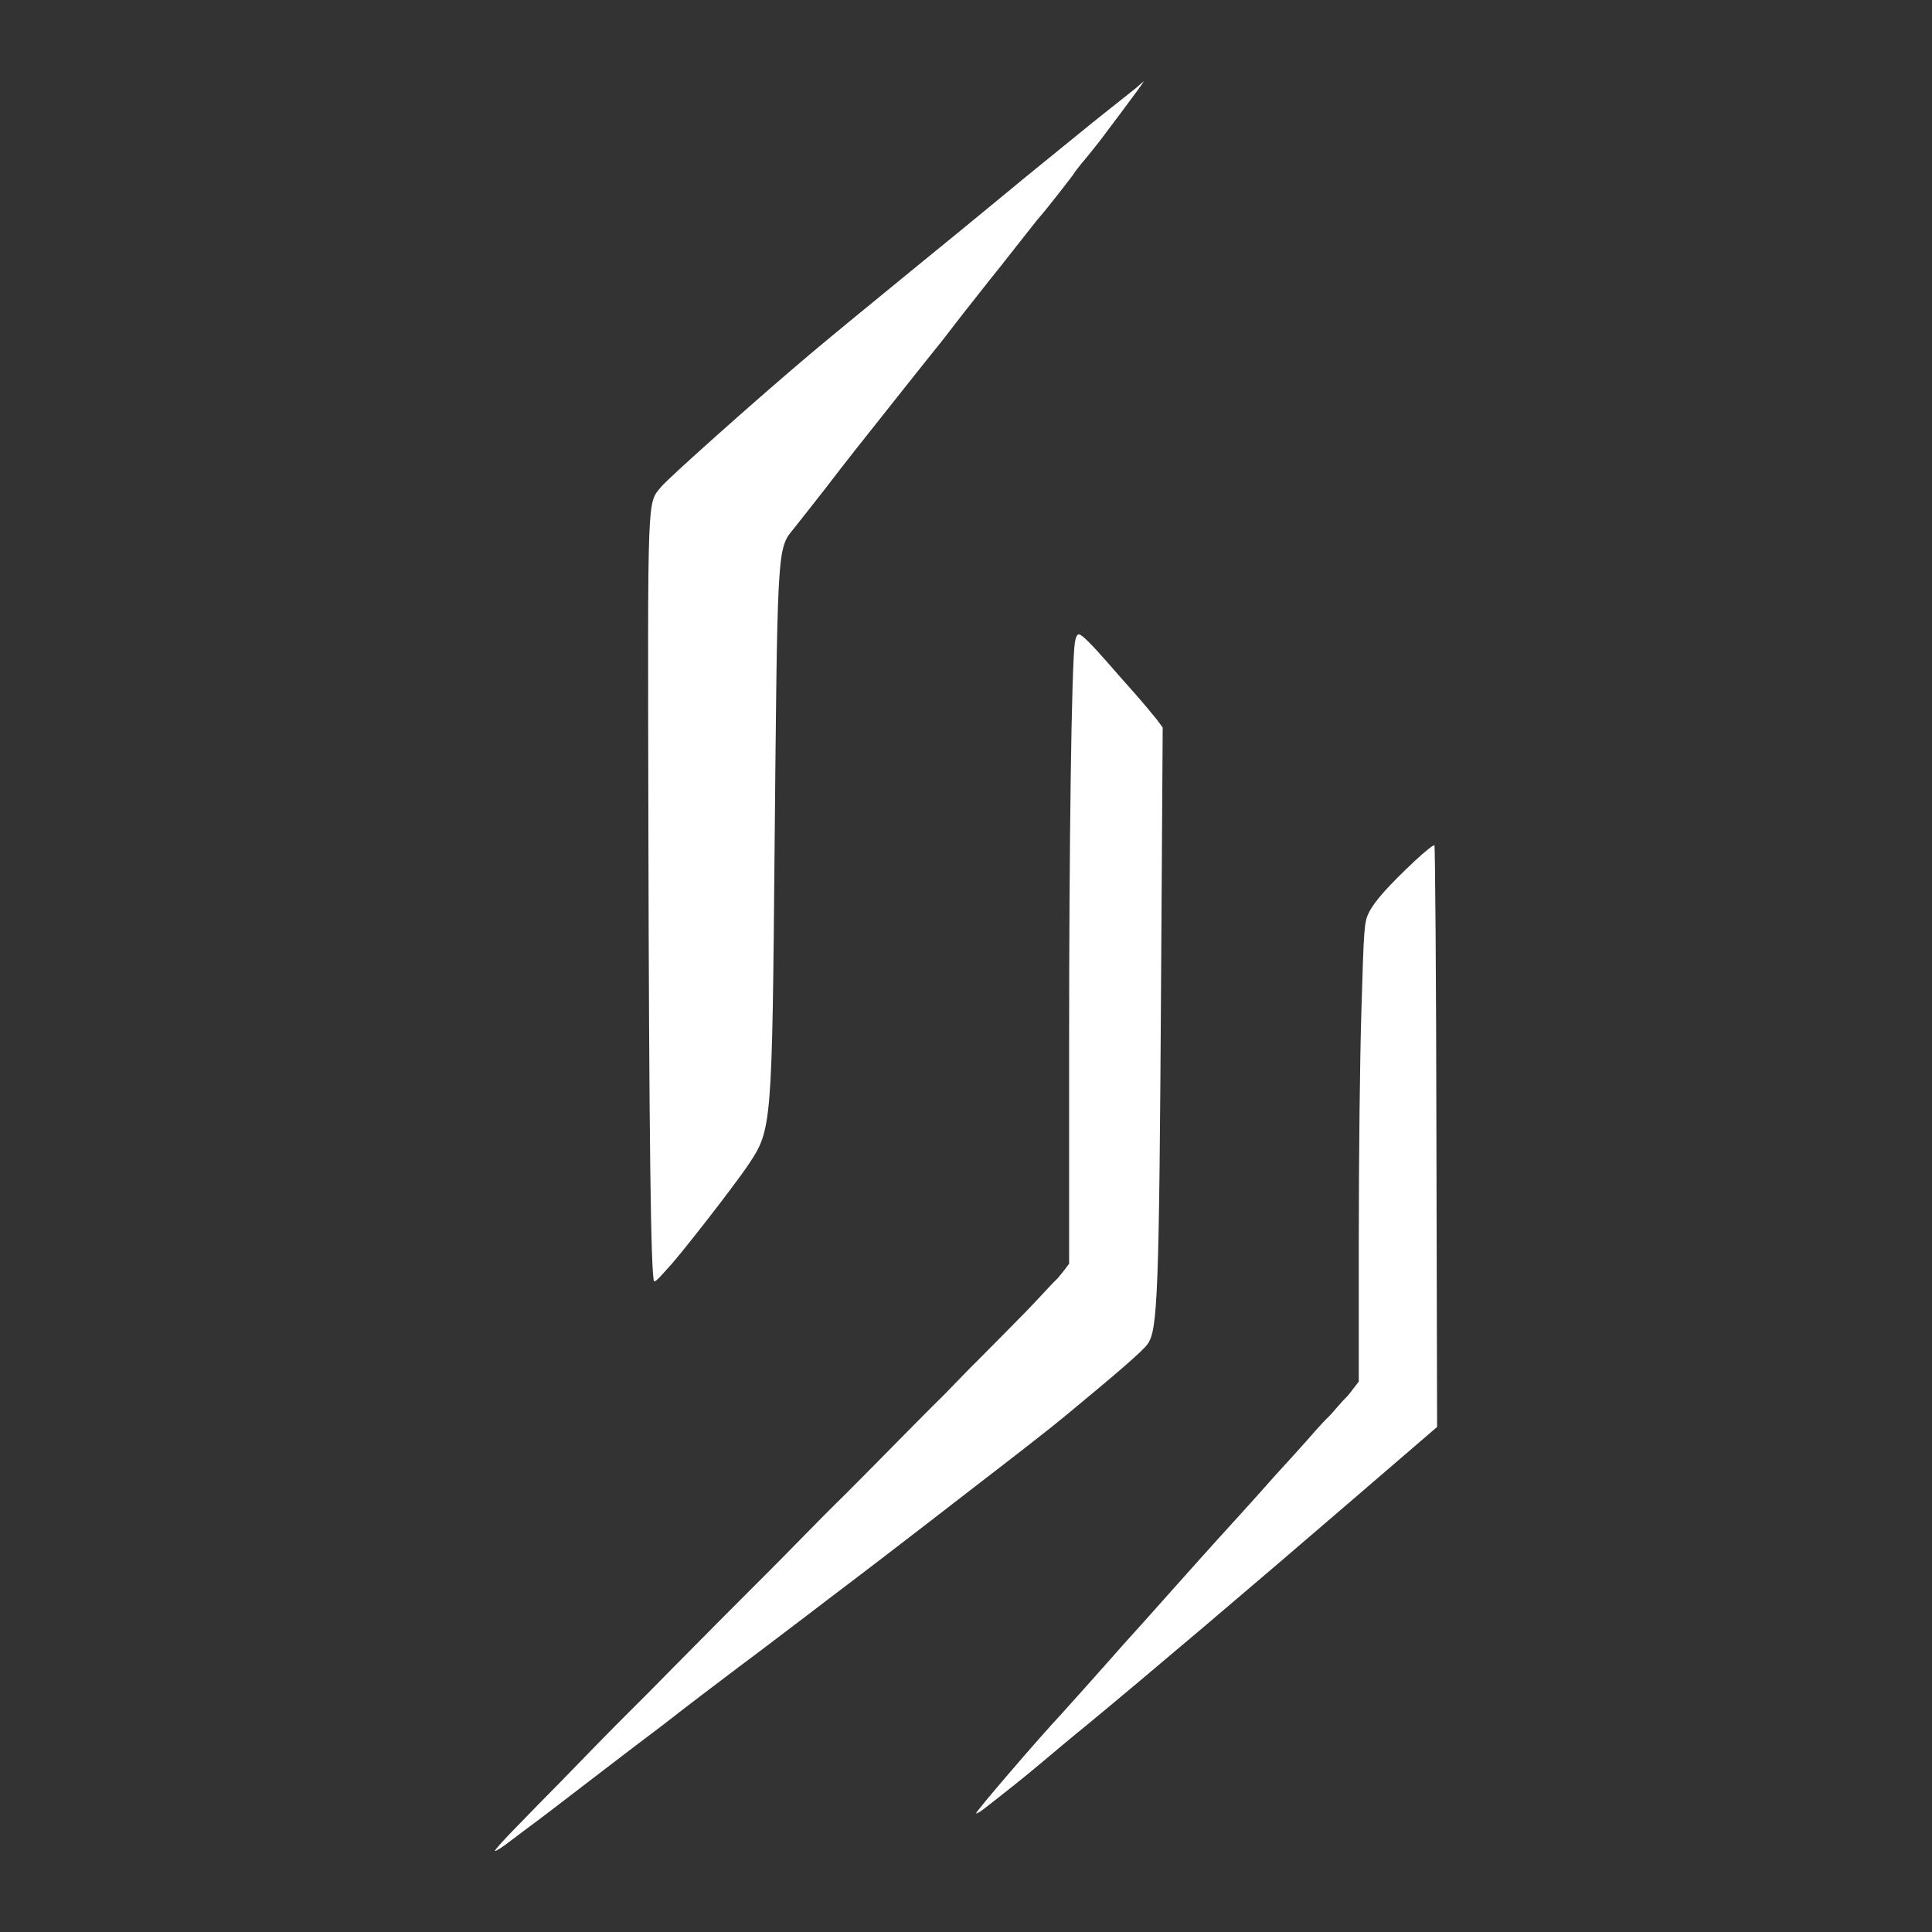
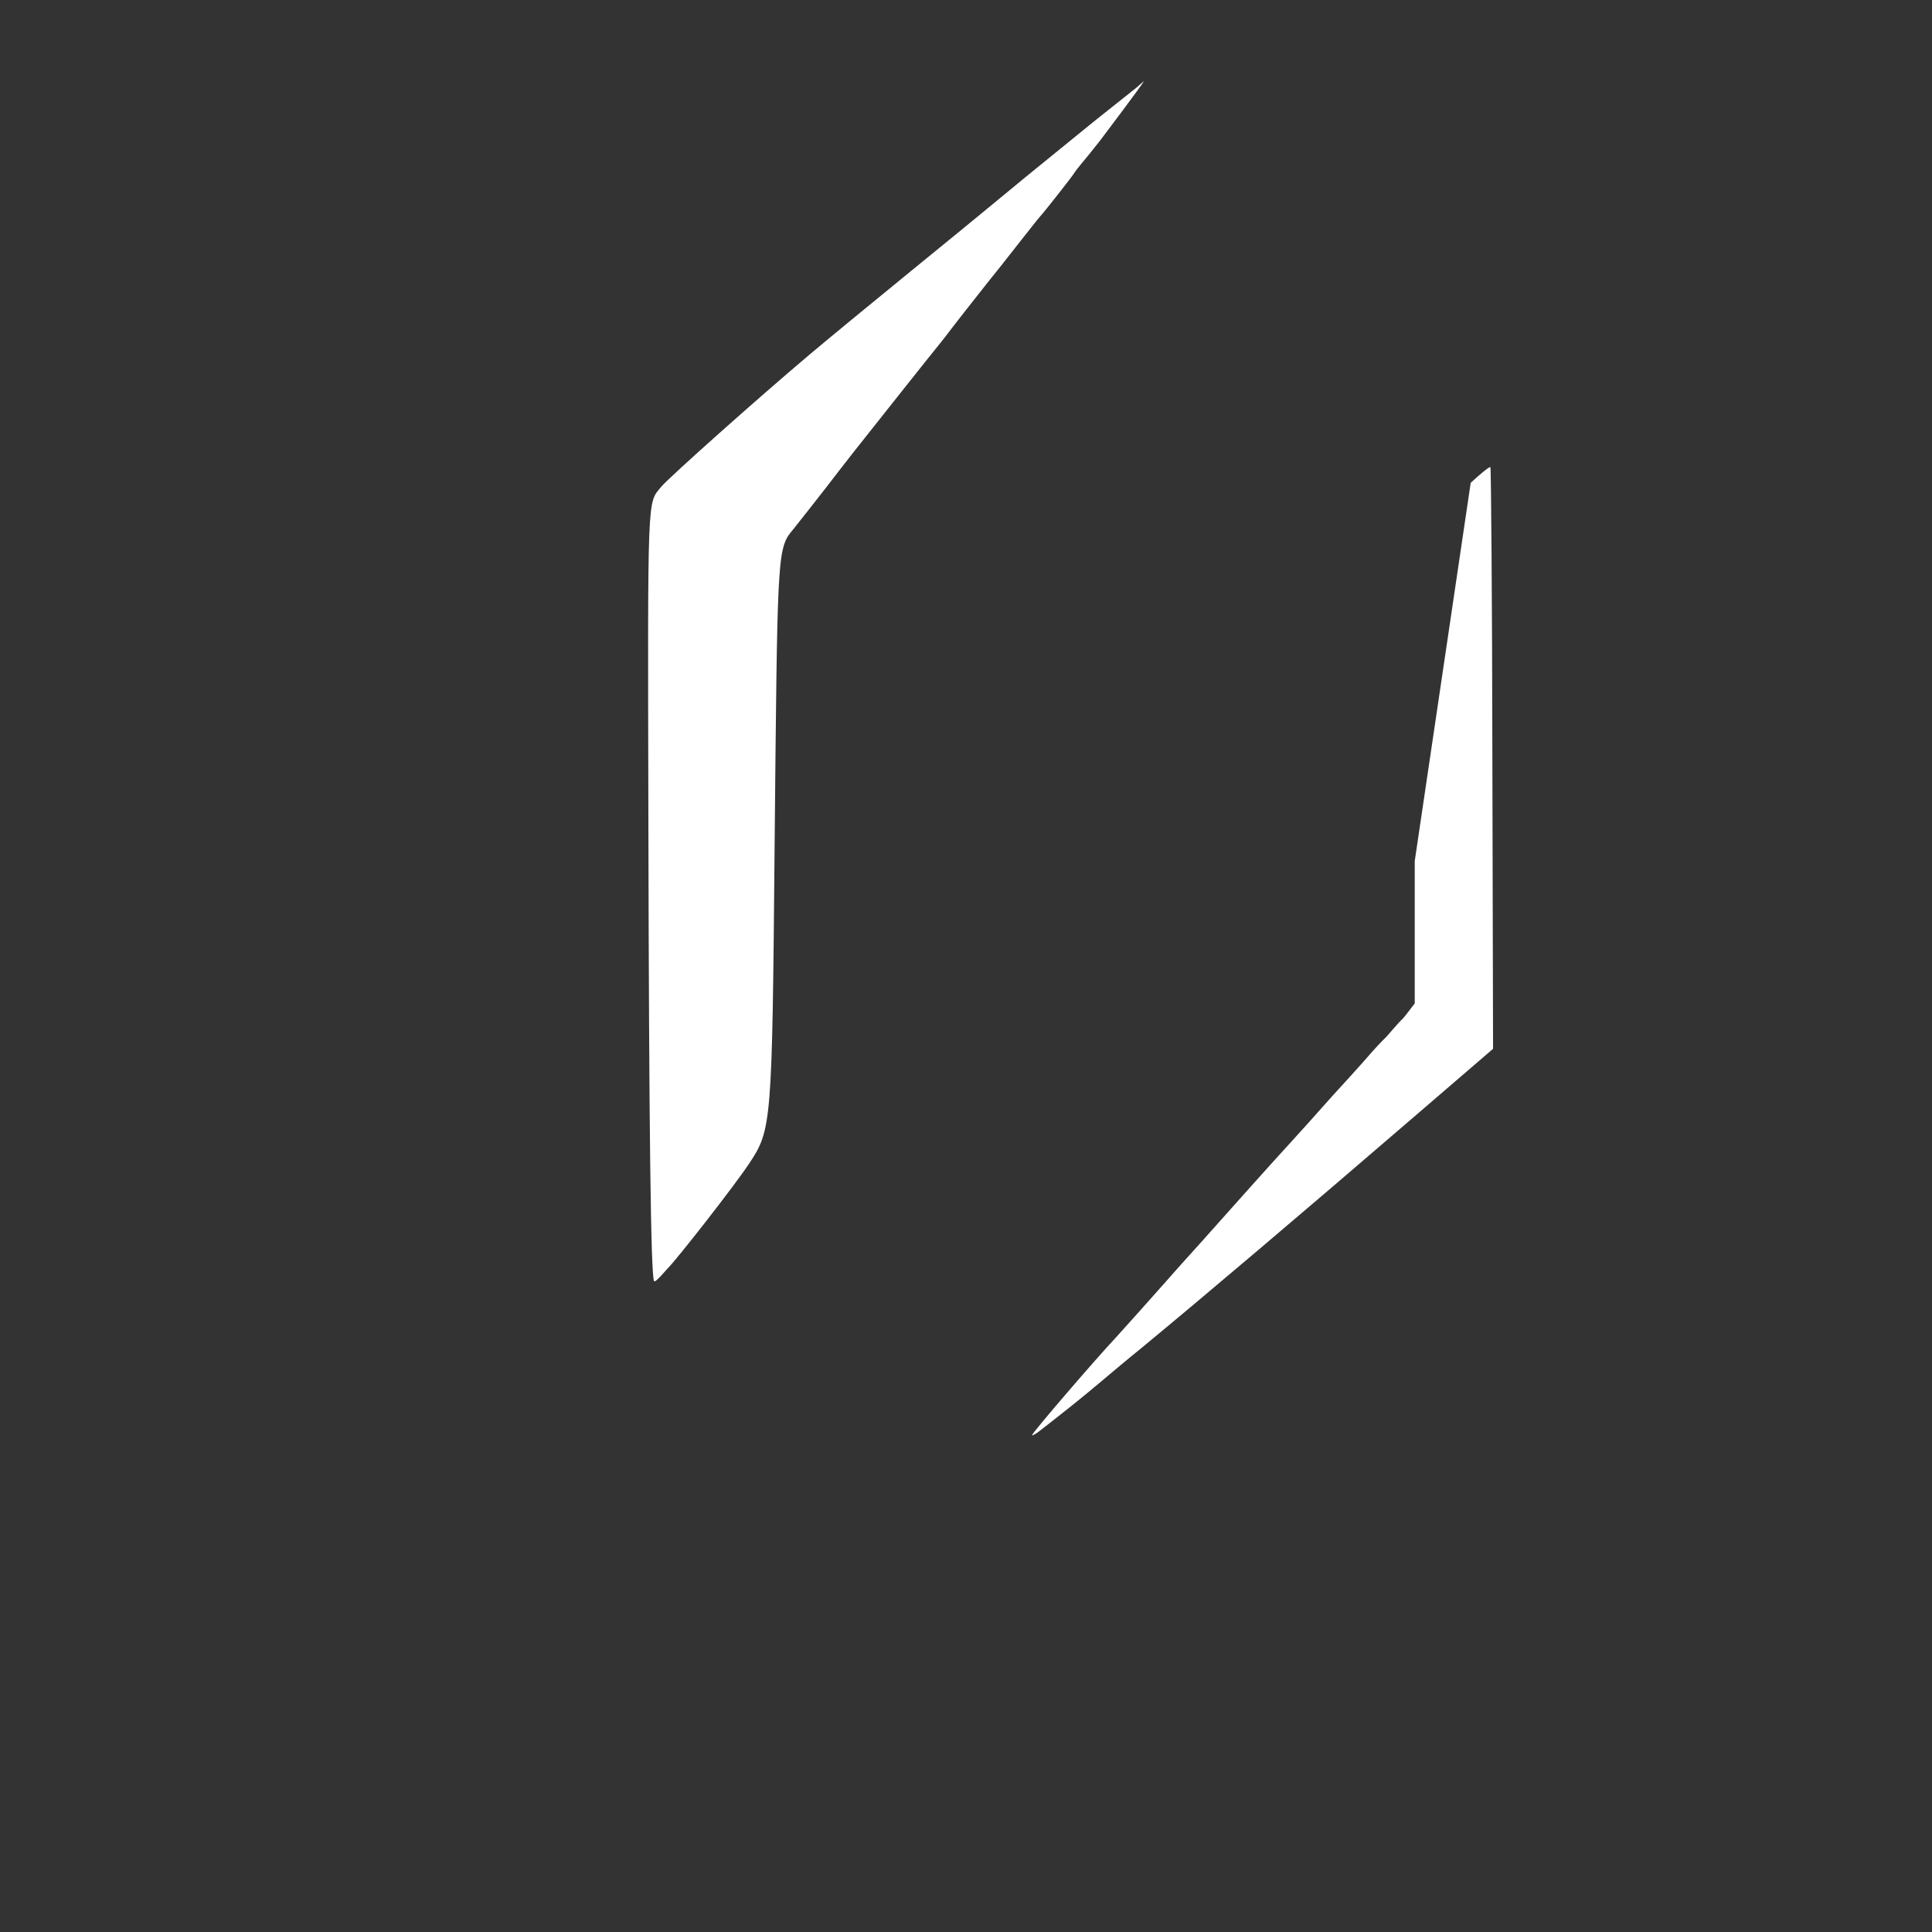
<svg xmlns="http://www.w3.org/2000/svg" id="LOGO" viewBox="0 0 283.46 283.46">
  <rect x="0" y="0" width="283.46" height="283.46" fill="#333333" stroke="none" />
  <defs>
    <style>
      .cls-1 {
        fill: #fff;
      }
    </style>
  </defs>
  <path class="cls-1" d="M167.85,11.89c-.34.64-5.65,7.68-6.49,8.79-.88,1.11-2.01,2.53-2.56,3.16-.52.63-1.07,1.34-1.2,1.56-.19.37-4.35,5.66-5.03,6.4-.16.14-1.62,2.02-3.28,4.12-1.65,2.1-3.57,4.55-4.28,5.4-1.14,1.42-5.16,6.54-6.33,8.1-.26.34-.75.94-1.04,1.31-.55.65-7.98,10.01-12.3,15.47-1.1,1.39-2.99,3.84-4.19,5.4-1.2,1.56-3.89,4.95-4.67,5.94-.56.68-.99,1.16-1.32,2.03-.14.37-.27.8-.38,1.36-.13.66-.25,1.5-.34,2.57-.07.83-.14,1.82-.2,2.98-.3,6-.39,16.86-.59,37.58-.36,40.95-.42,41.69-3.76,46.69-2.06,3.12-10.63,14.1-11.98,15.4-.08.07-1.75,2.09-1.94,1.83-.49-.68-.75-22.35-.84-67.2-.1-49.22-.19-46.81,1.91-49.39,1.17-1.39,14.02-12.85,21.67-19.31,7.17-6.03,23.91-19.59,25.8-21.19,1.88-1.56,5.63-4.62,5.97-4.92.34-.29,4.87-3.95,7.66-6.23,2.79-2.3,7.89-6.3,8.45-6.76" />
-   <path class="cls-1" d="M157.7,94.27c-.49,3.58-.84,29.52-.84,58.41v32.73l-.84,1.11c-.49.6-.94,1.17-1.07,1.25-.1.09-.78.77-1.49,1.56-.71.77-2.04,2.19-2.95,3.13-.94.94-2.89,2.93-4.35,4.41-1.49,1.48-3.05,3.1-3.54,3.55-.45.48-1.65,1.68-2.63,2.7-.97,1.02-1.85,1.91-1.95,1.99s-1.62,1.62-3.41,3.41c-7.82,7.93-10.35,10.49-12.14,12.23-1.04,1.02-2.3,2.3-2.82,2.84-.52.54-3.11,3.16-5.74,5.83-7.2,7.19-9.41,9.44-14.99,15.07-2.76,2.82-5.81,5.89-6.75,6.8-2.17,2.16-5.94,6-9.9,10.1-1.75,1.76-4.67,4.75-6.49,6.63-1.85,1.88-3.28,3.47-3.18,3.55s1.17-.6,2.37-1.54c1.23-.94,2.56-1.93,2.99-2.25.42-.28,4.45-3.36,8.92-6.8,4.48-3.44,8.4-6.43,8.76-6.68.32-.23,1.36-1.02,2.27-1.73,1.95-1.54,7.95-6.11,10.38-7.93.97-.71,2.56-1.93,3.6-2.7,1.04-.8,3.63-2.76,5.81-4.41,2.14-1.65,5.61-4.27,7.66-5.83,4.15-3.16,3.63-2.76,11.16-8.56,3.02-2.33,6.39-4.95,7.5-5.8,5.22-4.01,10.25-7.93,12.17-9.53,7.92-6.54,11.39-9.55,12.14-10.58,1.53-2.02,1.72-7.39,2.01-54.46l.23-36.03-.88-1.19c-.52-.65-1.98-2.42-3.31-3.92s-2.99-3.36-3.63-4.12c-2.63-3.01-4.06-4.44-4.48-4.44-.26,0-.49.48-.58,1.19Z" />
-   <path class="cls-1" d="M207.57,126.32c-3.76,3.53-5.91,5.91-6.72,7.56-.68,1.36-.75,2.02-1.1,14.22-.23,7.02-.39,22.21-.39,33.7v20.9l-.88,1.14c-.45.63-.94,1.19-1.07,1.28-.1.09-.62.65-1.17,1.28-.52.63-1.2,1.39-1.56,1.71-.32.31-.97,1.02-1.46,1.56-.45.54-2.08,2.36-3.6,4.04-1.53,1.65-3.34,3.67-4.06,4.49-.71.8-2.6,2.93-4.22,4.69-3.28,3.58-8.44,9.36-13.3,14.82-1.07,1.19-2.37,2.64-2.92,3.24-.52.6-1.56,1.73-2.27,2.56-1.43,1.62-6.81,7.65-7.27,8.13-3.28,3.5-12.36,14.08-12.36,14.39,0,.14.55-.17,1.2-.68,3.83-2.99,5.48-4.29,8.57-6.88,1.88-1.59,4.7-3.95,6.33-5.26,8.96-7.39,23.78-19.96,39.2-33.24l12.33-10.61-.1-42.57c-.03-23.4-.19-42.66-.29-42.77-.13-.11-1.43.94-2.89,2.3Z" />
+   <path class="cls-1" d="M207.57,126.32v20.9l-.88,1.14c-.45.63-.94,1.19-1.07,1.28-.1.09-.62.65-1.17,1.28-.52.63-1.2,1.39-1.56,1.71-.32.31-.97,1.02-1.46,1.56-.45.54-2.08,2.36-3.6,4.04-1.53,1.65-3.34,3.67-4.06,4.49-.71.8-2.6,2.93-4.22,4.69-3.28,3.58-8.44,9.36-13.3,14.82-1.07,1.19-2.37,2.64-2.92,3.24-.52.6-1.56,1.73-2.27,2.56-1.43,1.62-6.81,7.65-7.27,8.13-3.28,3.5-12.36,14.08-12.36,14.39,0,.14.55-.17,1.2-.68,3.83-2.99,5.48-4.29,8.57-6.88,1.88-1.59,4.7-3.95,6.33-5.26,8.96-7.39,23.78-19.96,39.2-33.24l12.33-10.61-.1-42.57c-.03-23.4-.19-42.66-.29-42.77-.13-.11-1.43.94-2.89,2.3Z" />
</svg>